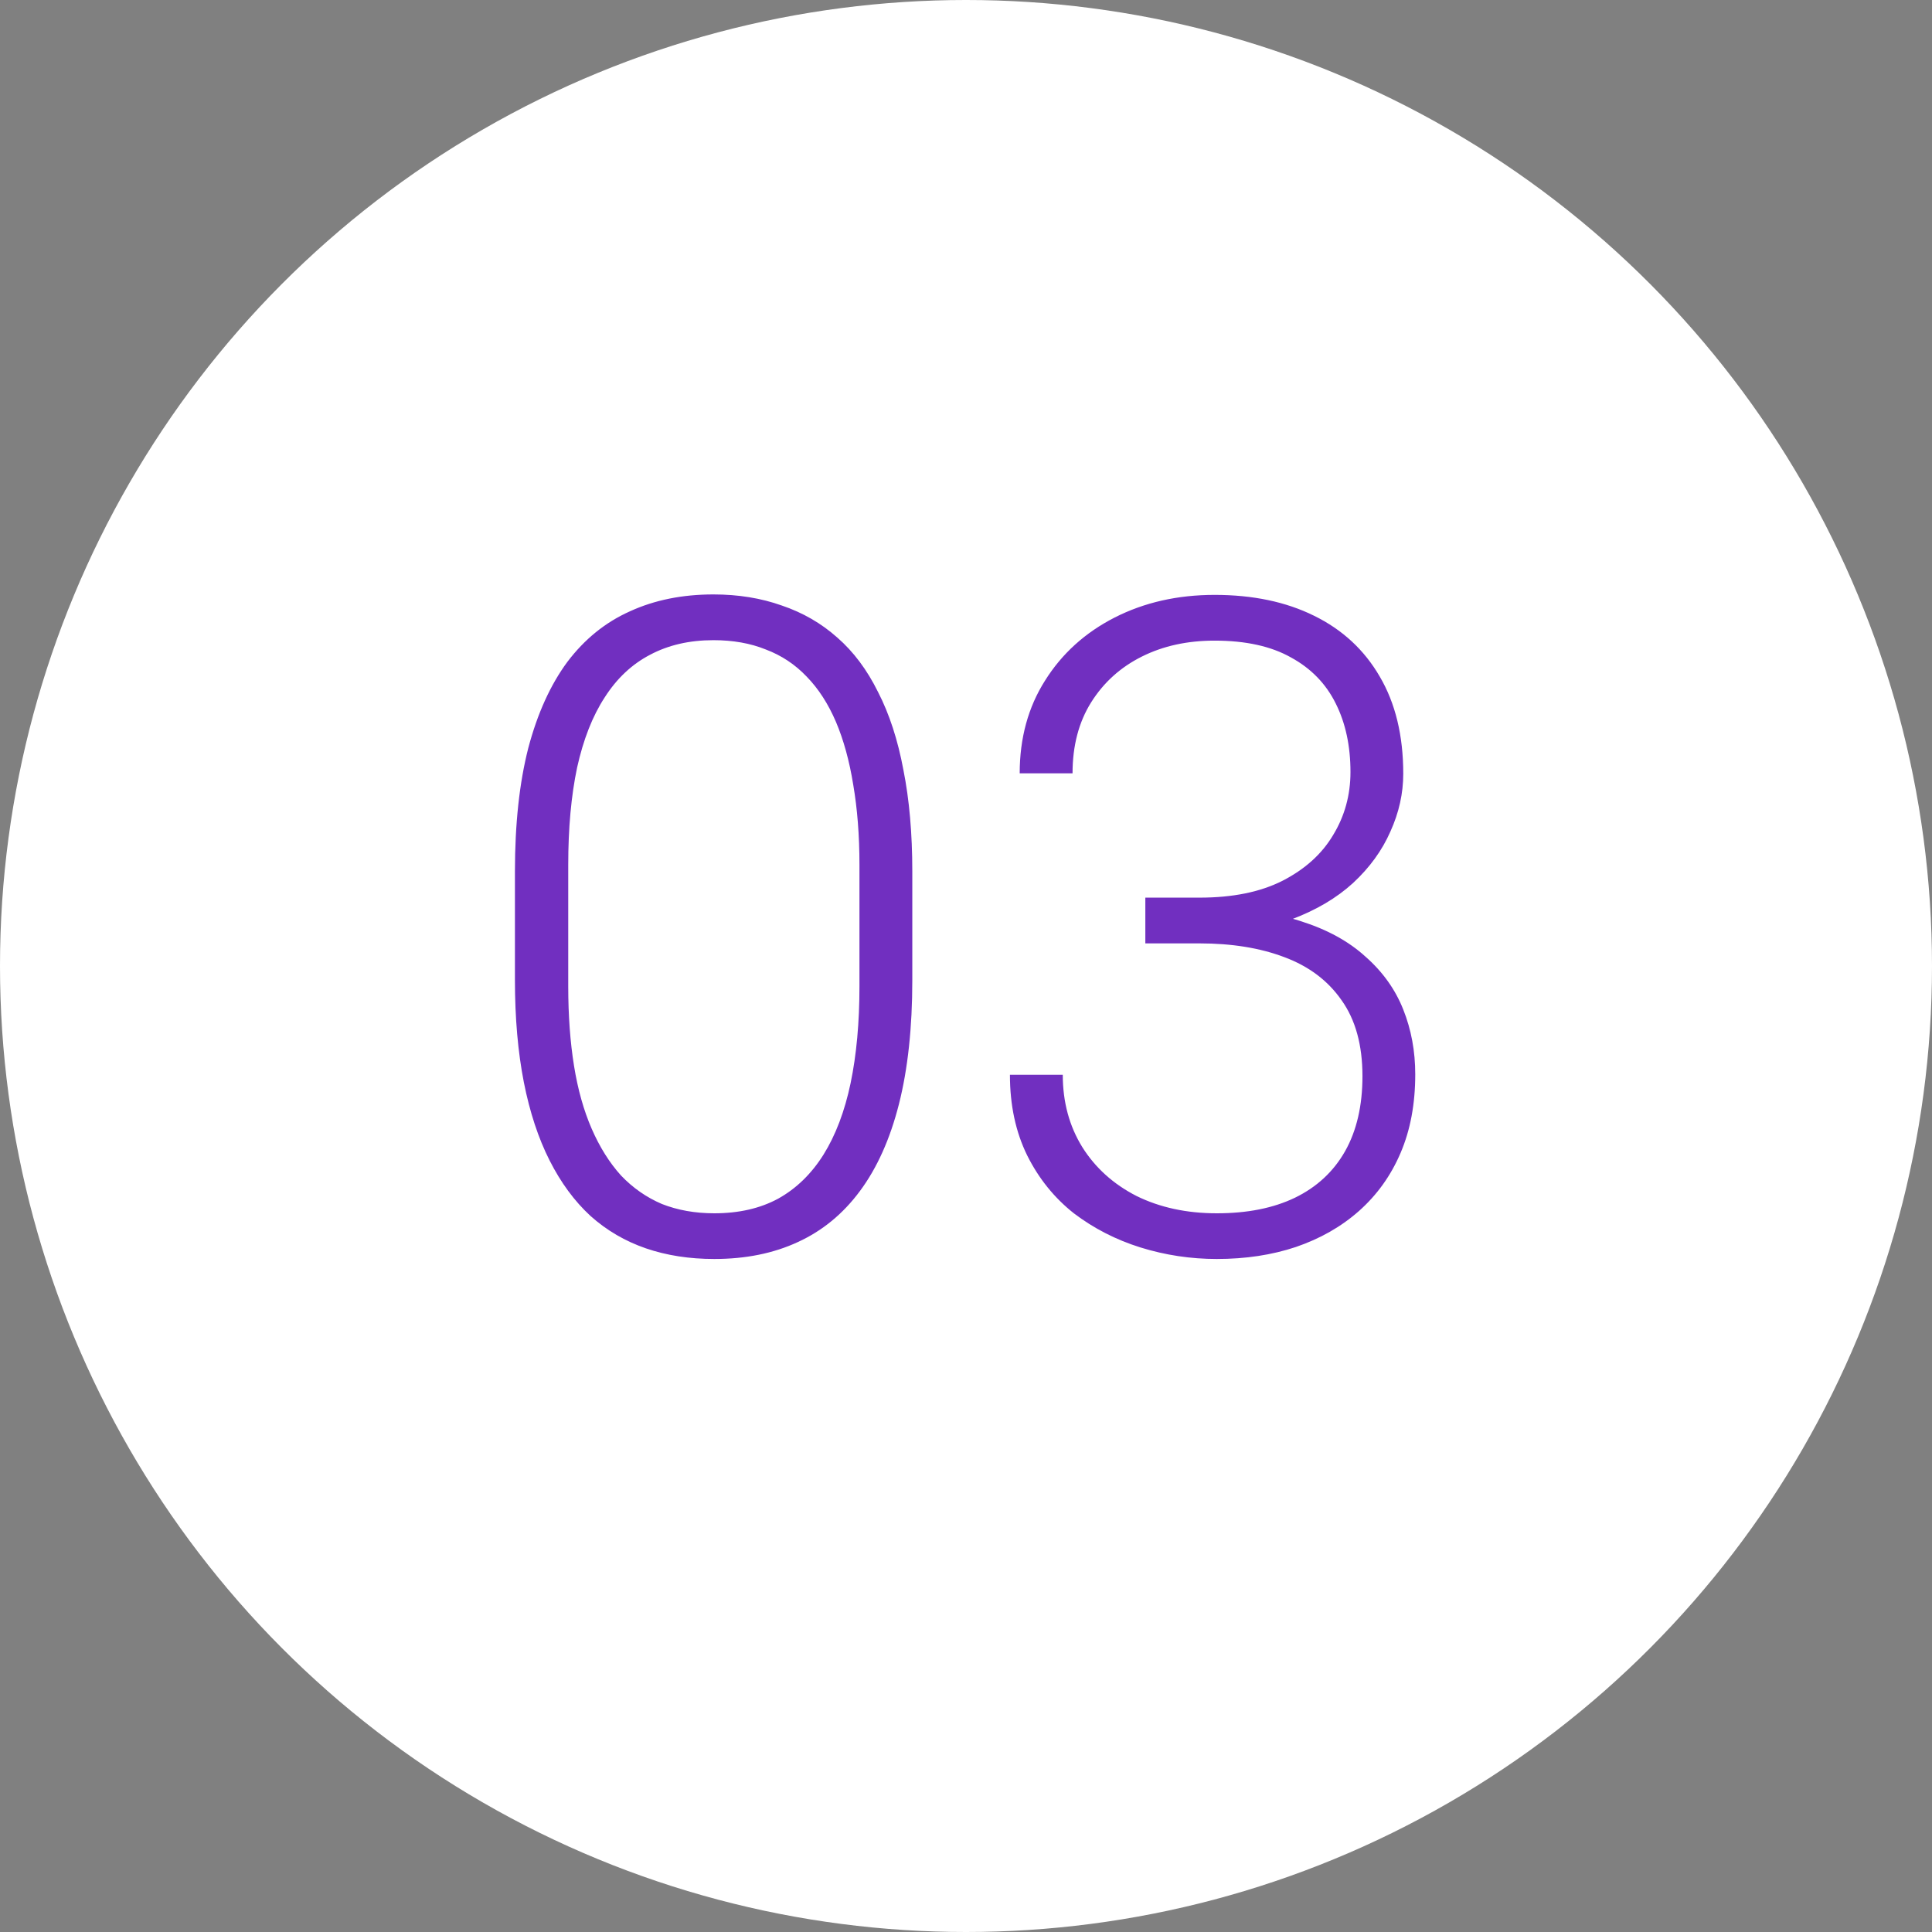
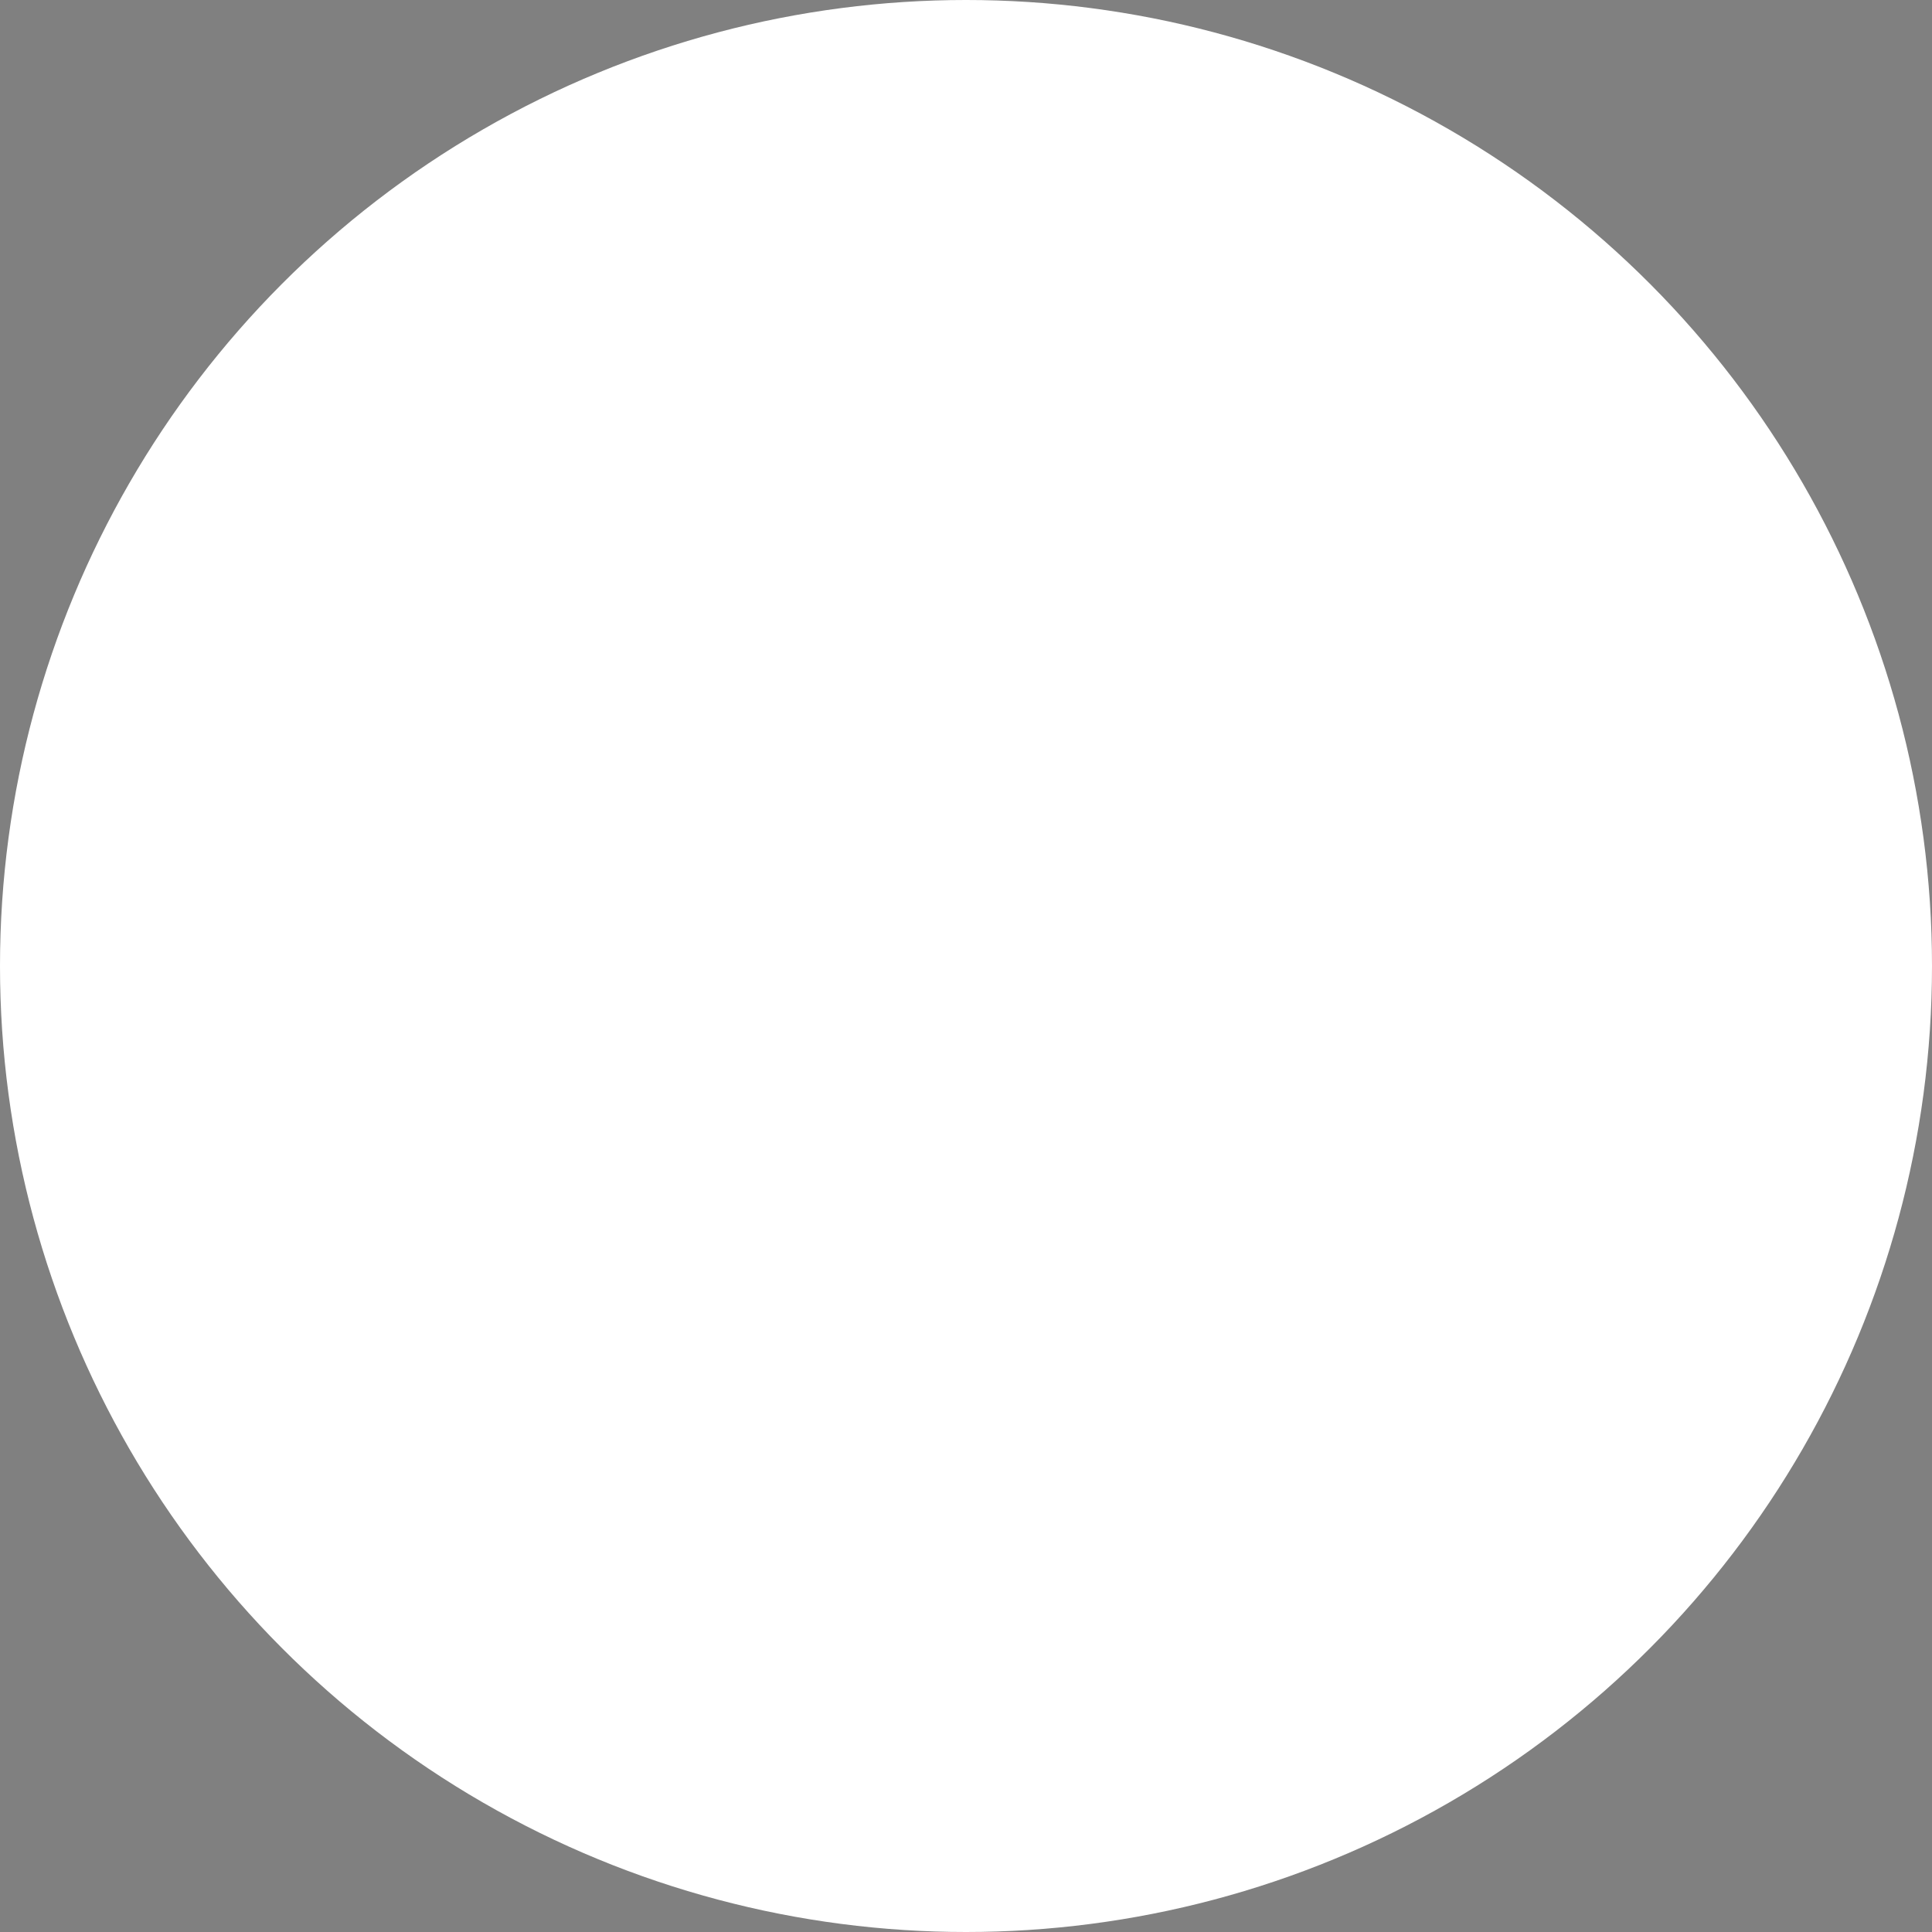
<svg xmlns="http://www.w3.org/2000/svg" width="34" height="34" viewBox="0 0 34 34" fill="none">
  <rect x="0" y="0" width="34" height="34" fill="#808080" stroke="none" />
  <circle cx="17" cy="17" r="17" fill="white" />
-   <path d="M16.055 15.336V17.25C16.055 18.083 15.977 18.81 15.82 19.43C15.664 20.044 15.435 20.555 15.133 20.961C14.836 21.362 14.471 21.662 14.039 21.859C13.612 22.057 13.122 22.156 12.57 22.156C12.133 22.156 11.732 22.094 11.367 21.969C11.003 21.844 10.677 21.654 10.391 21.398C10.109 21.138 9.87 20.813 9.672 20.422C9.474 20.031 9.323 19.573 9.219 19.047C9.115 18.516 9.062 17.917 9.062 17.25V15.336C9.062 14.498 9.141 13.774 9.297 13.164C9.458 12.555 9.688 12.05 9.984 11.649C10.287 11.248 10.654 10.951 11.086 10.758C11.518 10.56 12.008 10.461 12.555 10.461C12.992 10.461 13.393 10.526 13.758 10.656C14.128 10.781 14.453 10.969 14.734 11.219C15.021 11.469 15.26 11.789 15.453 12.18C15.651 12.565 15.8 13.021 15.898 13.547C16.003 14.073 16.055 14.669 16.055 15.336ZM15.125 17.359V15.219C15.125 14.703 15.088 14.234 15.016 13.813C14.948 13.391 14.846 13.021 14.711 12.703C14.575 12.386 14.404 12.12 14.195 11.906C13.992 11.693 13.753 11.534 13.477 11.43C13.206 11.32 12.898 11.266 12.555 11.266C12.133 11.266 11.76 11.352 11.438 11.524C11.12 11.69 10.854 11.94 10.641 12.274C10.427 12.602 10.266 13.013 10.156 13.508C10.052 14.003 10 14.573 10 15.219V17.359C10 17.87 10.034 18.336 10.102 18.758C10.169 19.174 10.273 19.544 10.414 19.867C10.555 20.19 10.727 20.464 10.93 20.688C11.138 20.906 11.378 21.073 11.648 21.188C11.925 21.297 12.232 21.352 12.57 21.352C13.003 21.352 13.378 21.266 13.695 21.094C14.013 20.917 14.279 20.659 14.492 20.32C14.706 19.977 14.865 19.557 14.969 19.063C15.073 18.563 15.125 17.995 15.125 17.359ZM20.156 15.797H21.109C21.693 15.797 22.18 15.698 22.57 15.5C22.966 15.297 23.263 15.029 23.461 14.695C23.664 14.362 23.766 13.992 23.766 13.586C23.766 13.128 23.68 12.727 23.508 12.383C23.336 12.034 23.073 11.763 22.719 11.57C22.37 11.373 21.922 11.274 21.375 11.274C20.896 11.274 20.469 11.367 20.094 11.555C19.719 11.742 19.422 12.011 19.203 12.359C18.984 12.708 18.875 13.125 18.875 13.609H17.945C17.945 12.99 18.094 12.445 18.391 11.977C18.688 11.503 19.096 11.133 19.617 10.867C20.138 10.602 20.724 10.469 21.375 10.469C22.047 10.469 22.63 10.591 23.125 10.836C23.625 11.081 24.01 11.438 24.281 11.906C24.557 12.375 24.695 12.945 24.695 13.617C24.695 13.961 24.62 14.3 24.469 14.633C24.323 14.966 24.104 15.268 23.812 15.539C23.521 15.805 23.159 16.018 22.727 16.18C22.294 16.341 21.792 16.422 21.219 16.422H20.156V15.797ZM20.156 16.602V15.984H21.219C21.87 15.984 22.427 16.06 22.891 16.211C23.354 16.357 23.734 16.565 24.031 16.836C24.333 17.102 24.555 17.412 24.695 17.766C24.836 18.12 24.906 18.5 24.906 18.906C24.906 19.427 24.82 19.888 24.648 20.289C24.477 20.69 24.232 21.031 23.914 21.313C23.602 21.589 23.232 21.799 22.805 21.945C22.383 22.086 21.919 22.156 21.414 22.156C20.956 22.156 20.508 22.089 20.07 21.953C19.638 21.818 19.247 21.617 18.898 21.352C18.555 21.081 18.281 20.742 18.078 20.336C17.875 19.924 17.773 19.451 17.773 18.914H18.703C18.703 19.393 18.818 19.818 19.047 20.188C19.276 20.552 19.594 20.839 20 21.047C20.412 21.25 20.883 21.352 21.414 21.352C21.951 21.352 22.409 21.261 22.789 21.078C23.174 20.891 23.469 20.617 23.672 20.258C23.875 19.898 23.977 19.458 23.977 18.938C23.977 18.391 23.854 17.945 23.609 17.602C23.37 17.258 23.034 17.005 22.602 16.844C22.174 16.682 21.677 16.602 21.109 16.602H20.156Z" fill="#712FC0" />
</svg>